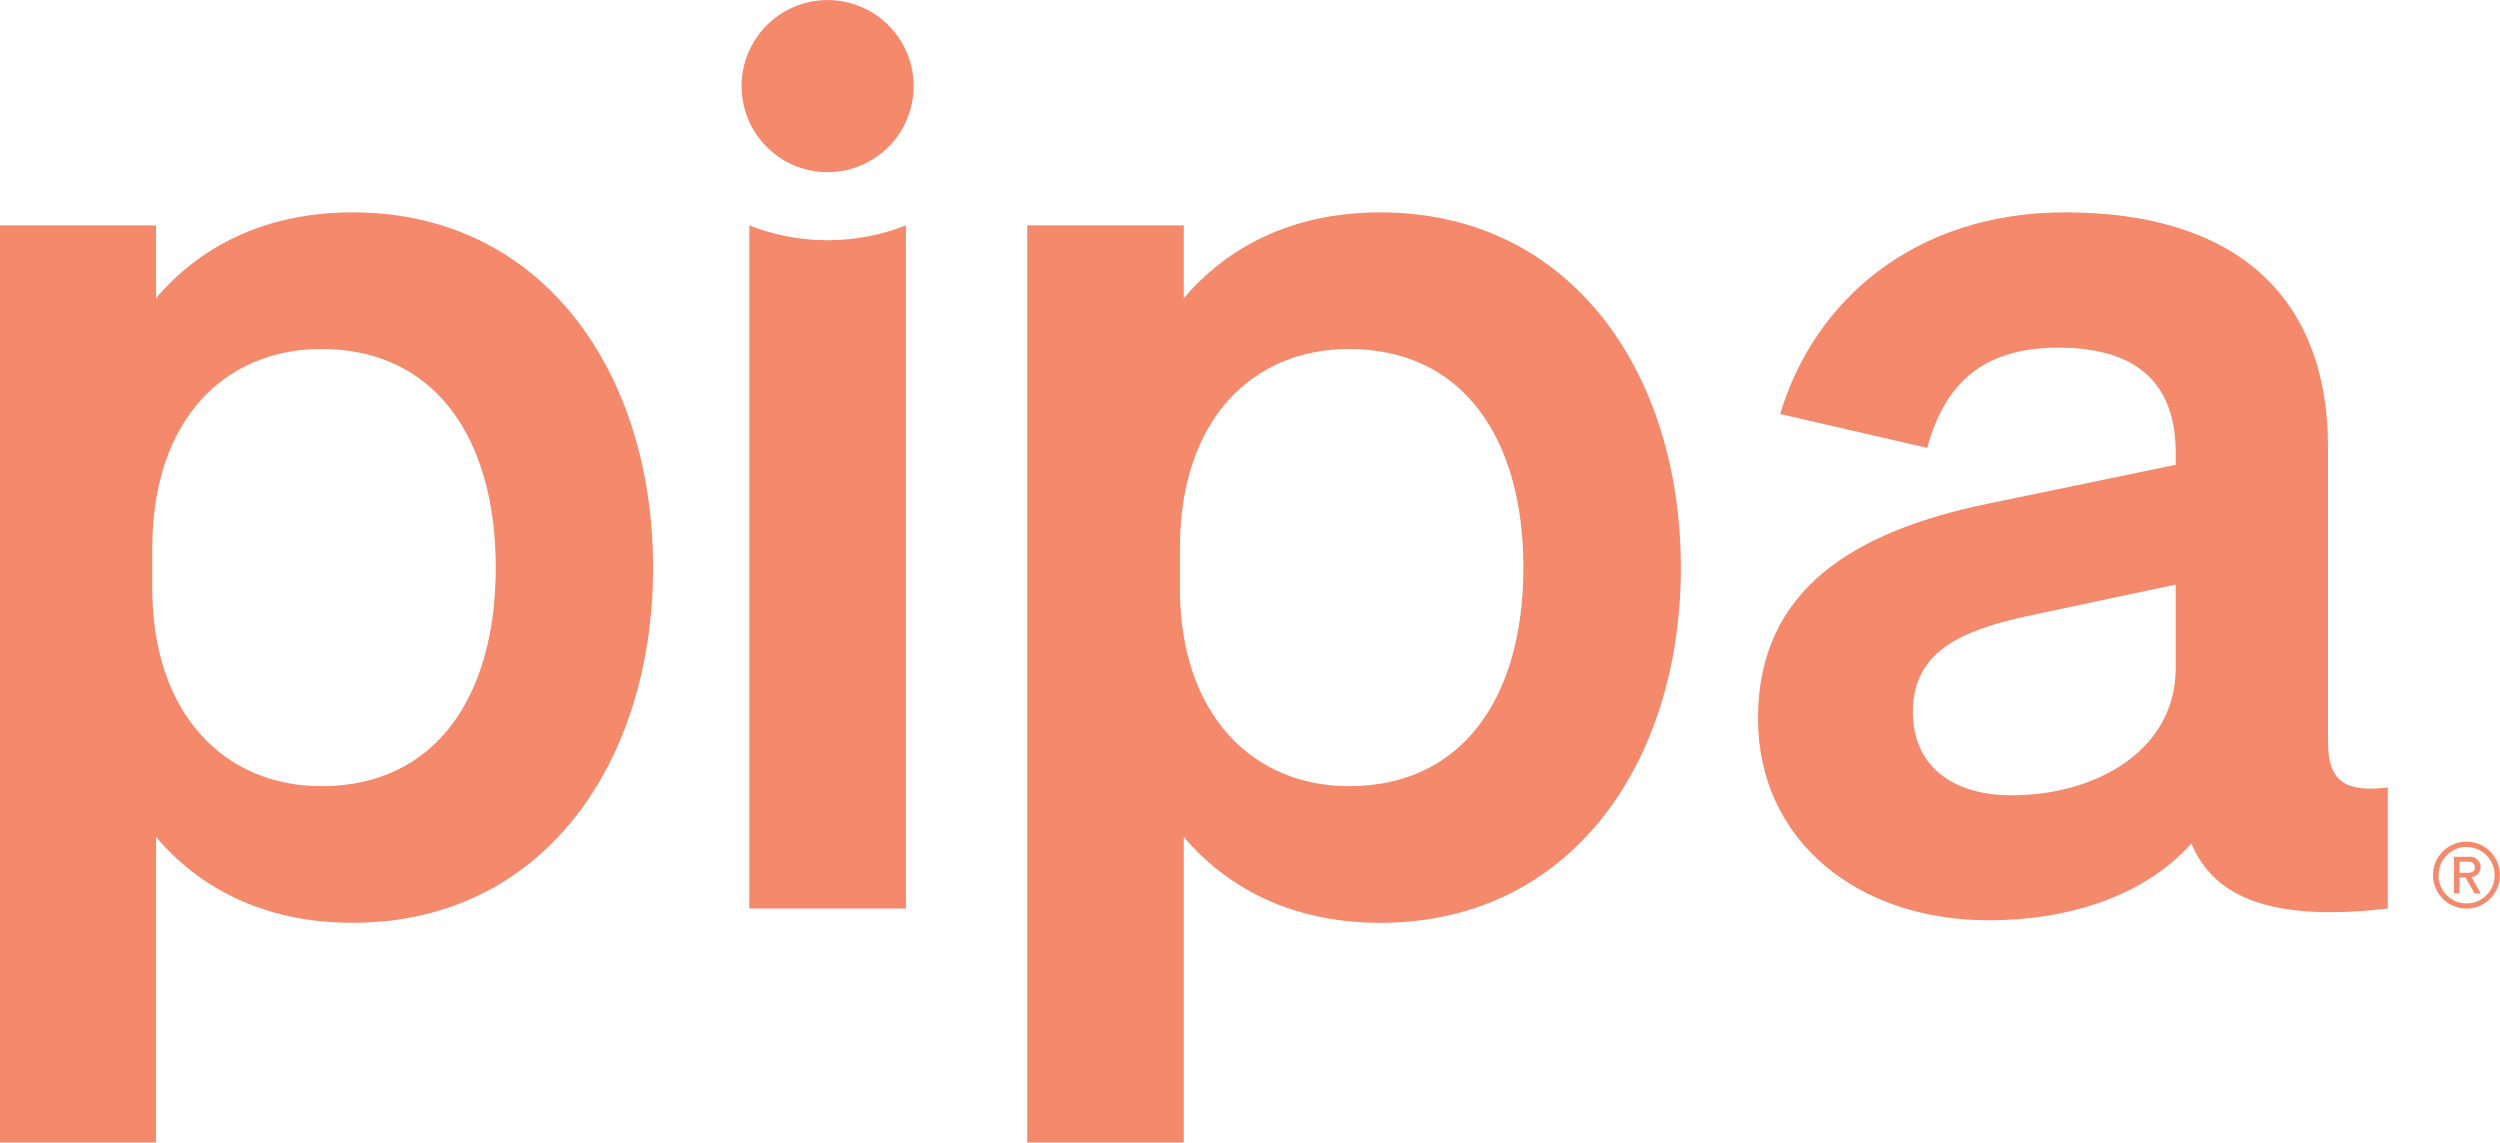
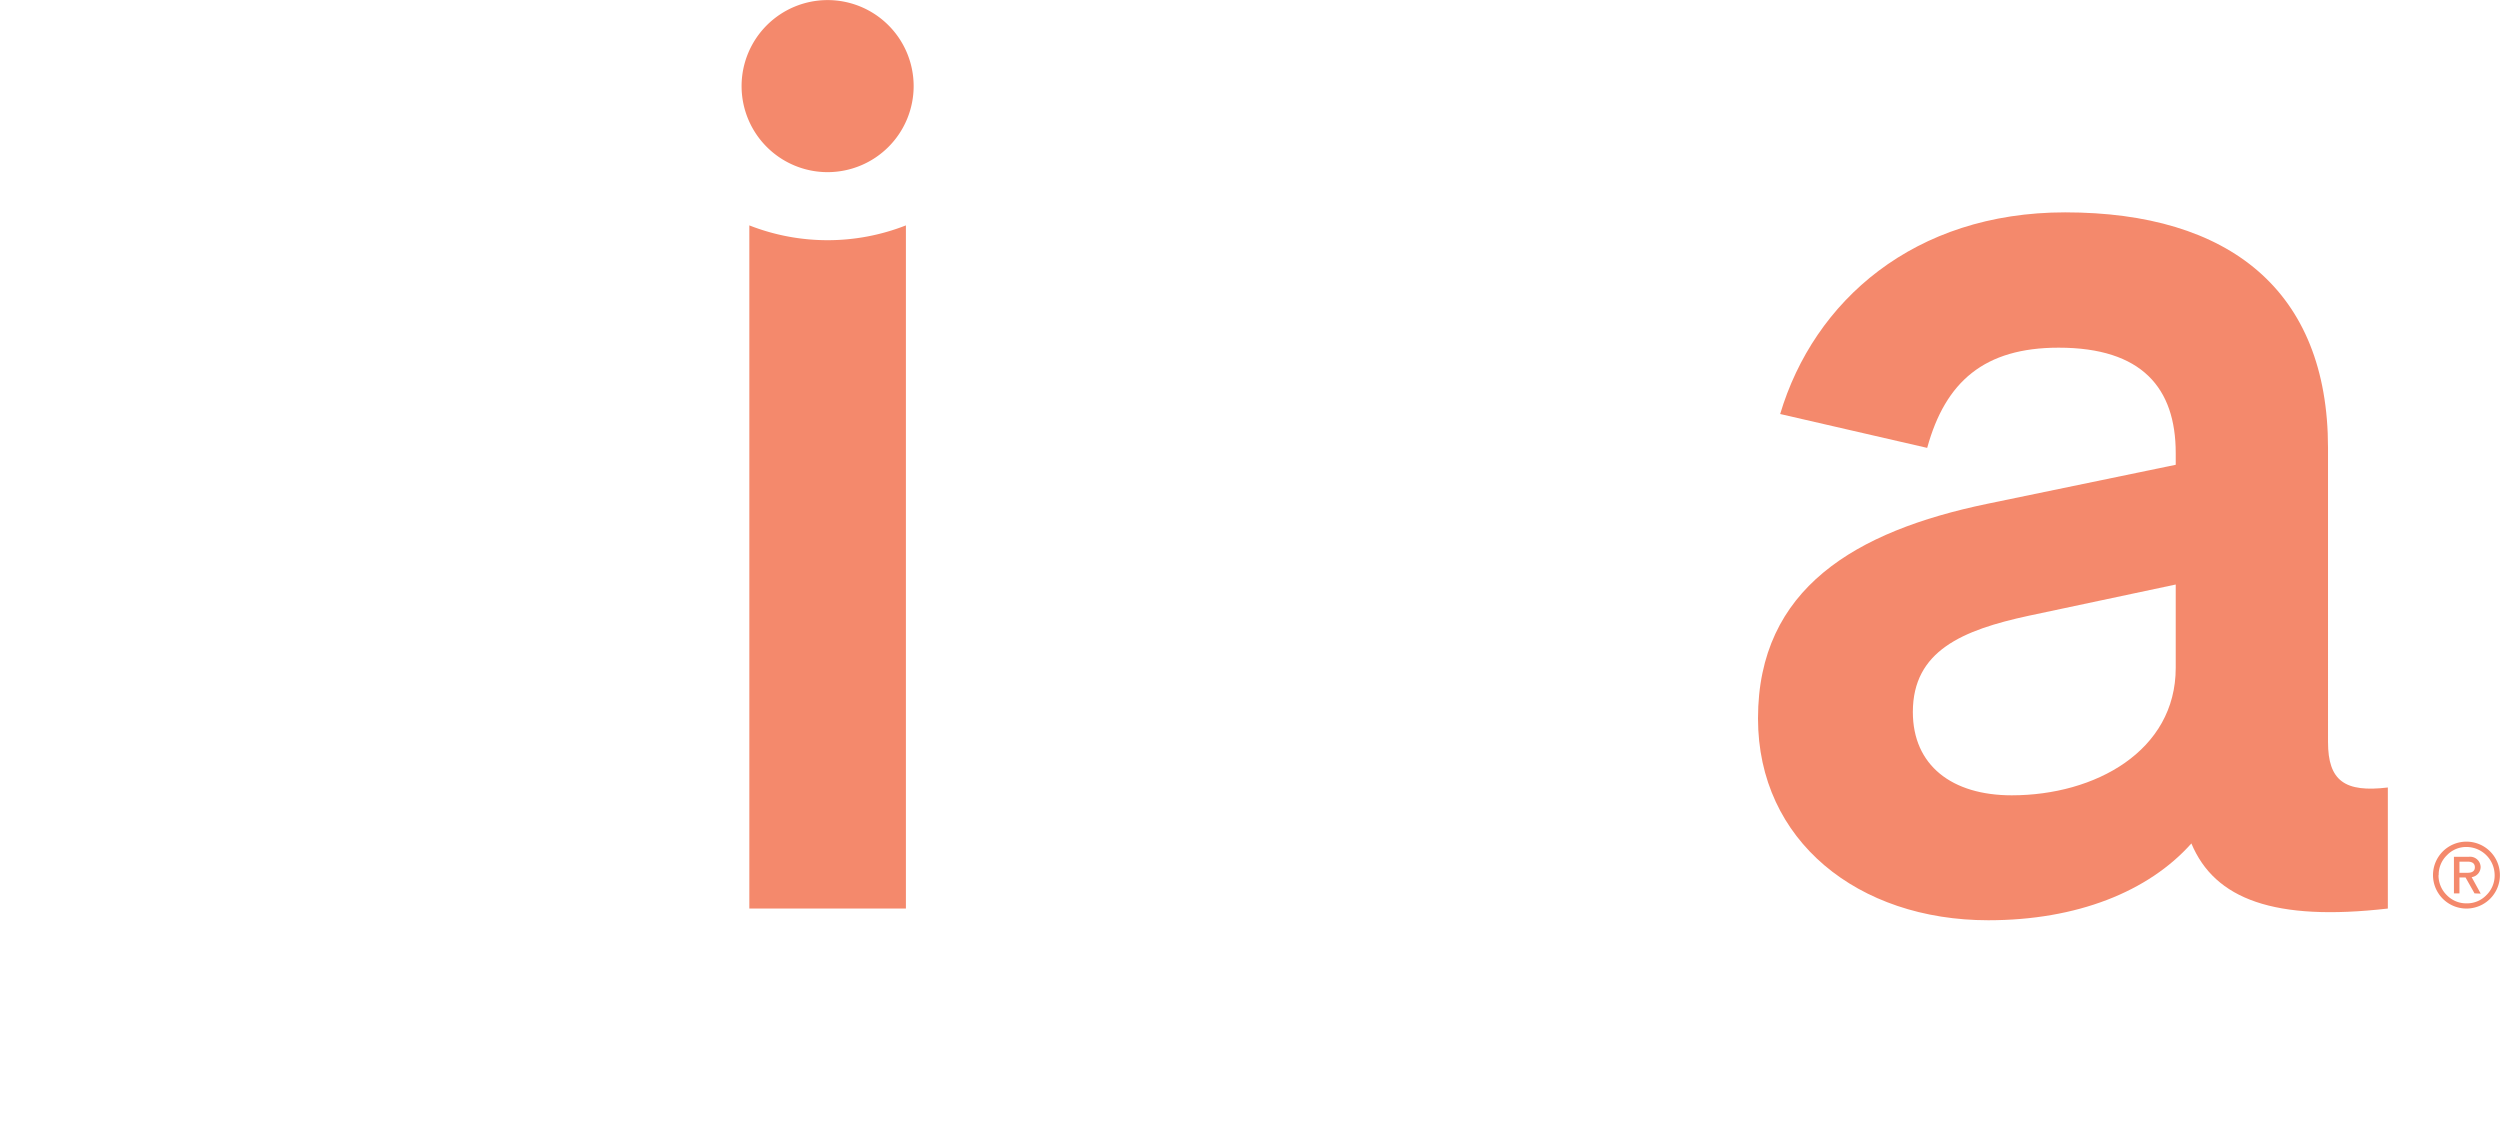
<svg xmlns="http://www.w3.org/2000/svg" viewBox="0 0 303.37 138.67">
  <defs>
    <style>.a{fill:#f4896c;}</style>
  </defs>
-   <path class="a" d="M10.55,281.76c0,15.32,8.84,24,20.52,24,13.74,0,21.16-10.73,21.16-26.52s-7.42-26.53-21.16-26.53c-11.68,0-20.52,8.52-20.52,24.16ZM11,311.92V349H-7.93V237.71H11v8.84c5.21-6.16,13.11-10.42,23.85-10.42,23.21,0,36.47,19.58,36.47,43.11s-13.26,43.1-36.47,43.1c-10.74,0-18.64-4.26-23.85-10.42" transform="translate(7.93 -210.36)" />
  <path class="a" d="M102,320.61H83v-82.9a26,26,0,0,0,19,0Z" transform="translate(7.93 -210.36)" />
-   <path class="a" d="M135.25,281.76c0,15.32,8.84,24,20.52,24,13.74,0,21.16-10.73,21.16-26.52s-7.42-26.53-21.16-26.53c-11.68,0-20.52,8.52-20.52,24.16Zm.47,30.16V349h-19V237.71h19v8.84c5.21-6.16,13.11-10.42,23.84-10.42,23.22,0,36.48,19.58,36.48,43.11s-13.26,43.1-36.48,43.1c-10.73,0-18.63-4.26-23.84-10.42" transform="translate(7.93 -210.36)" />
  <path class="a" d="M256.09,281.29l-17.84,3.79c-8.05,1.74-14.06,4.26-14.06,11.68,0,6.48,4.74,10.11,12,10.11,10.11,0,19.9-5.37,19.9-15.47ZM205.4,297.55c0-15.79,11.85-22.73,27.8-26.05l22.89-4.74v-1.42c0-7.9-4.1-12.79-14.21-12.79-9,0-13.74,4.11-15.95,12.16l-17.84-4.11c4.1-13.73,16.26-24.47,34.58-24.47,19.9,0,31.9,9.47,31.9,28.58V300.4c0,4.73,2.05,6.15,7.26,5.52v14.69c-13.74,1.58-21-1.11-23.84-7.9-5.21,5.85-13.9,9.32-24.64,9.32-15.79,0-27.95-9.63-27.95-24.48" transform="translate(7.93 -210.36)" />
  <path class="a" d="M287.31,316.56a4.06,4.06,0,0,1,6.93-2.88,4.06,4.06,0,1,1-6.93,2.88m.67,0a3.34,3.34,0,0,0,1,2.42,3.29,3.29,0,0,0,2.41,1,3.25,3.25,0,0,0,2.4-1,3.32,3.32,0,0,0,1-2.42,3.43,3.43,0,0,0-3.4-3.42,3.23,3.23,0,0,0-2.39,1,3.27,3.27,0,0,0-1,2.41m4.35,2.22-1.09-1.93h-.74v1.93h-.67v-4.44h1.81a1.28,1.28,0,0,1,1.43,1.26A1.26,1.26,0,0,1,292,316.8l1.1,2Zm-1.83-3.85v1.35h1c.58,0,.87-.23.87-.67s-.29-.68-.87-.68Z" transform="translate(7.93 -210.36)" />
  <path class="a" d="M102.94,220.8A10.44,10.44,0,1,0,92.5,231.25a10.45,10.45,0,0,0,10.44-10.45" transform="translate(7.93 -210.36)" />
</svg>